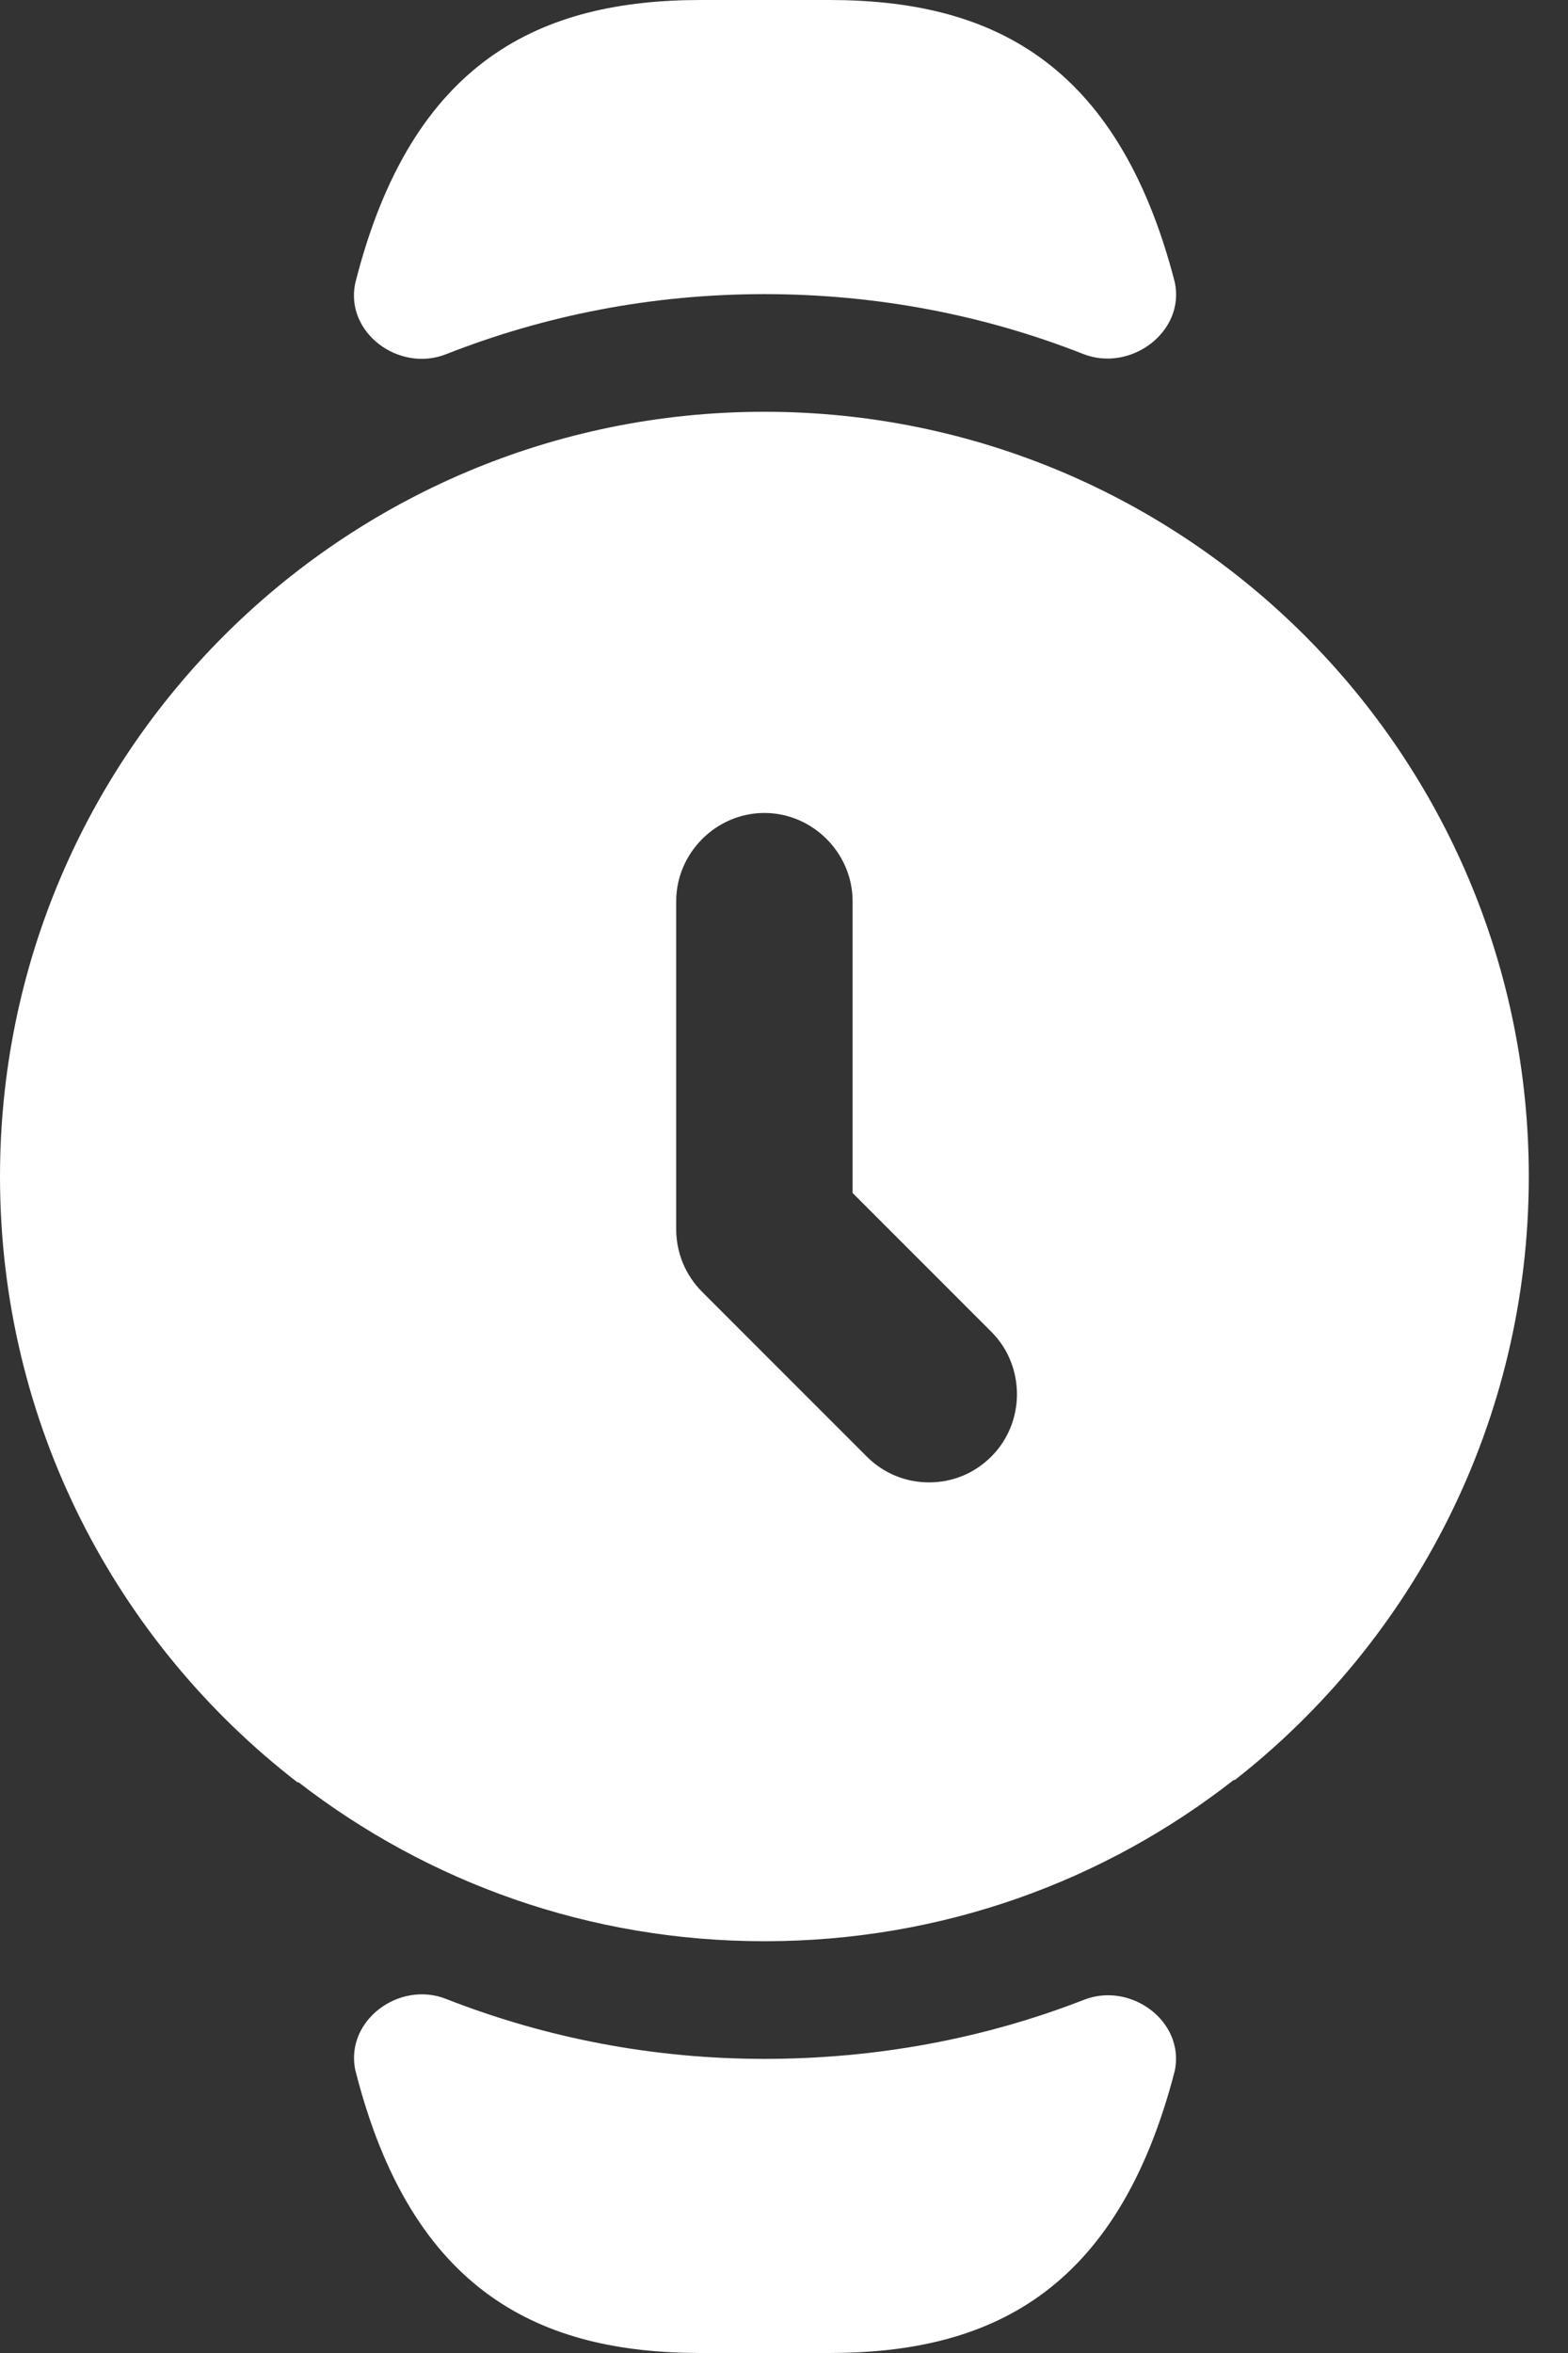
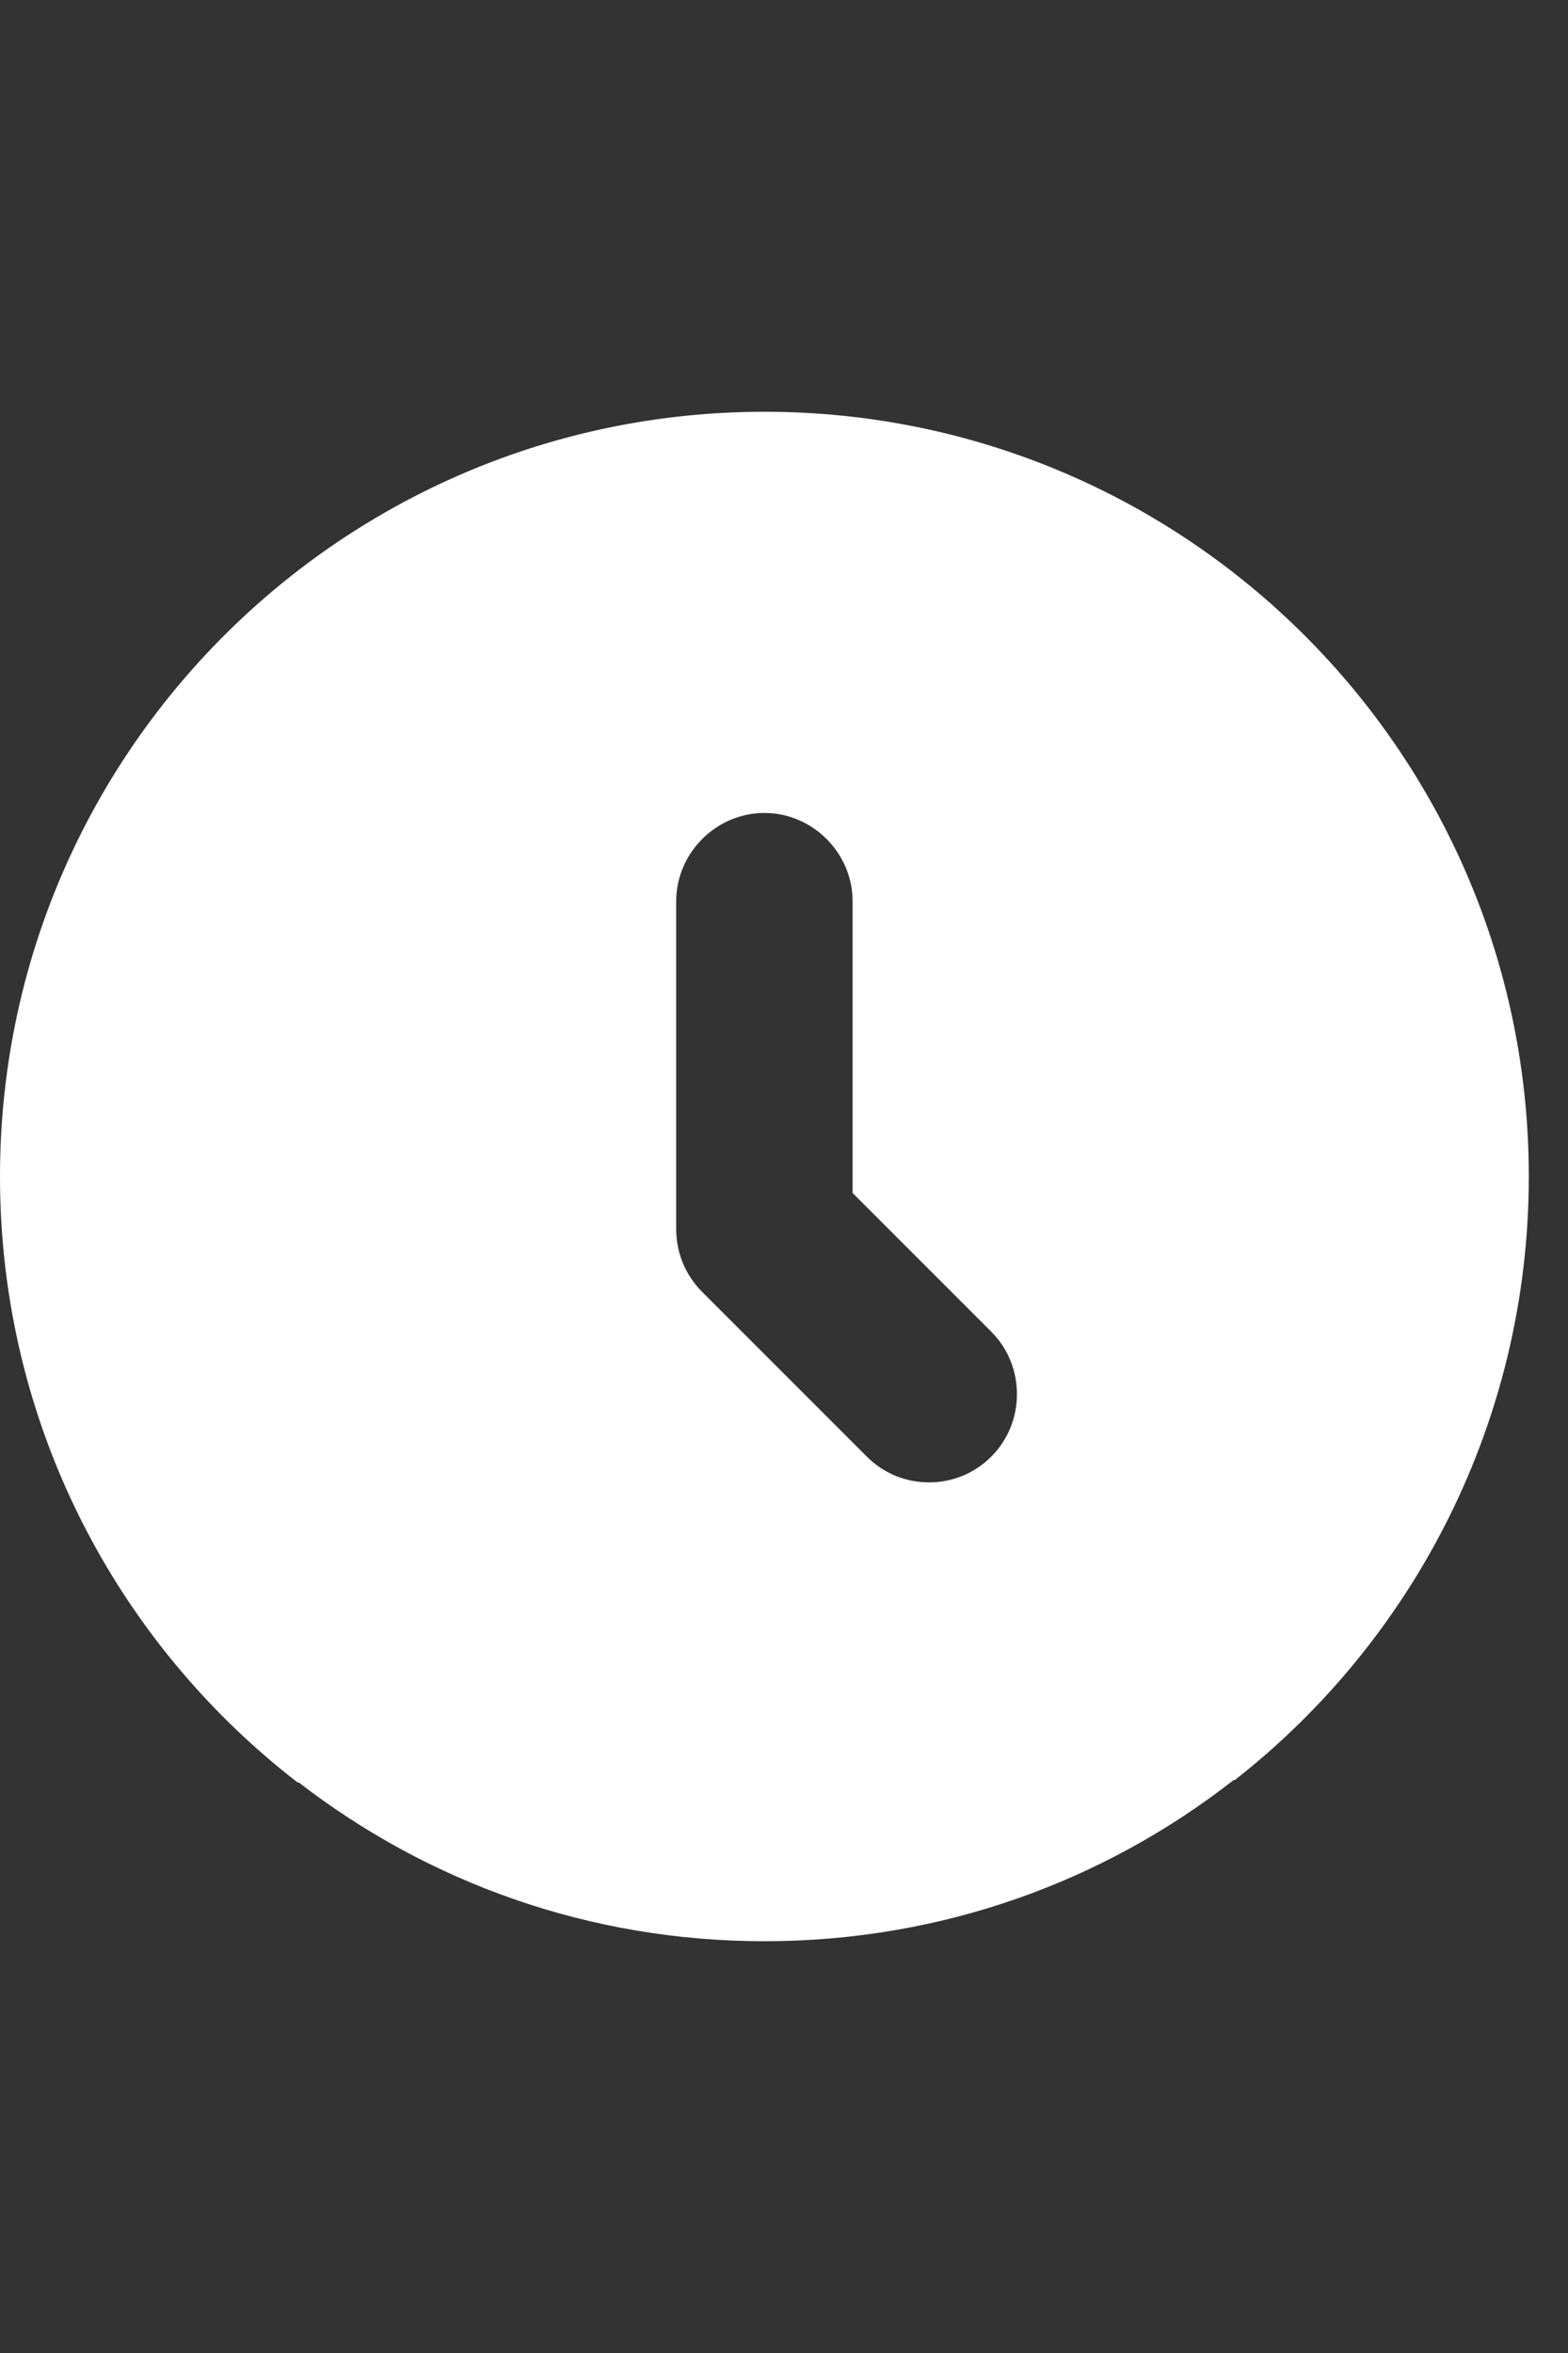
<svg xmlns="http://www.w3.org/2000/svg" width="12" height="18" viewBox="0 0 12 18" fill="none">
  <rect x="0" y="0" width="12" height="18" fill="#333333" stroke="none" />
-   <path d="M8.296 15.298C8.654 15.158 9.068 15.463 8.991 15.84C8.55 17.55 7.56 18 6.345 18H5.364C4.149 18 3.15 17.55 2.718 15.831C2.644 15.454 3.056 15.151 3.413 15.291C4.183 15.593 5.005 15.75 5.85 15.75C6.699 15.75 7.526 15.598 8.296 15.298Z" fill="white" />
-   <path d="M8.991 2.16C9.071 2.54 8.651 2.85 8.29 2.708C7.536 2.411 6.713 2.25 5.85 2.25C4.988 2.25 4.167 2.413 3.413 2.71C3.054 2.851 2.641 2.546 2.718 2.169C3.15 0.45 4.149 0 5.364 0H6.345C7.56 0 8.55 0.45 8.991 2.16Z" fill="white" />
  <path d="M5.85 3.15C2.619 3.15 0 5.769 0 9C0 10.89 0.891 12.564 2.277 13.635H2.286C3.276 14.4 4.509 14.85 5.85 14.85C7.209 14.85 8.451 14.391 9.441 13.617H9.45C10.818 12.546 11.7 10.872 11.7 9C11.7 5.769 9.081 3.15 5.85 3.15ZM7.587 11.142C7.452 11.277 7.281 11.34 7.11 11.34C6.939 11.34 6.768 11.277 6.633 11.142L5.373 9.882C5.247 9.756 5.175 9.585 5.175 9.405V6.894C5.175 6.525 5.481 6.219 5.85 6.219C6.219 6.219 6.525 6.525 6.525 6.894V9.126L7.587 10.188C7.848 10.449 7.848 10.881 7.587 11.142Z" fill="white" />
</svg>